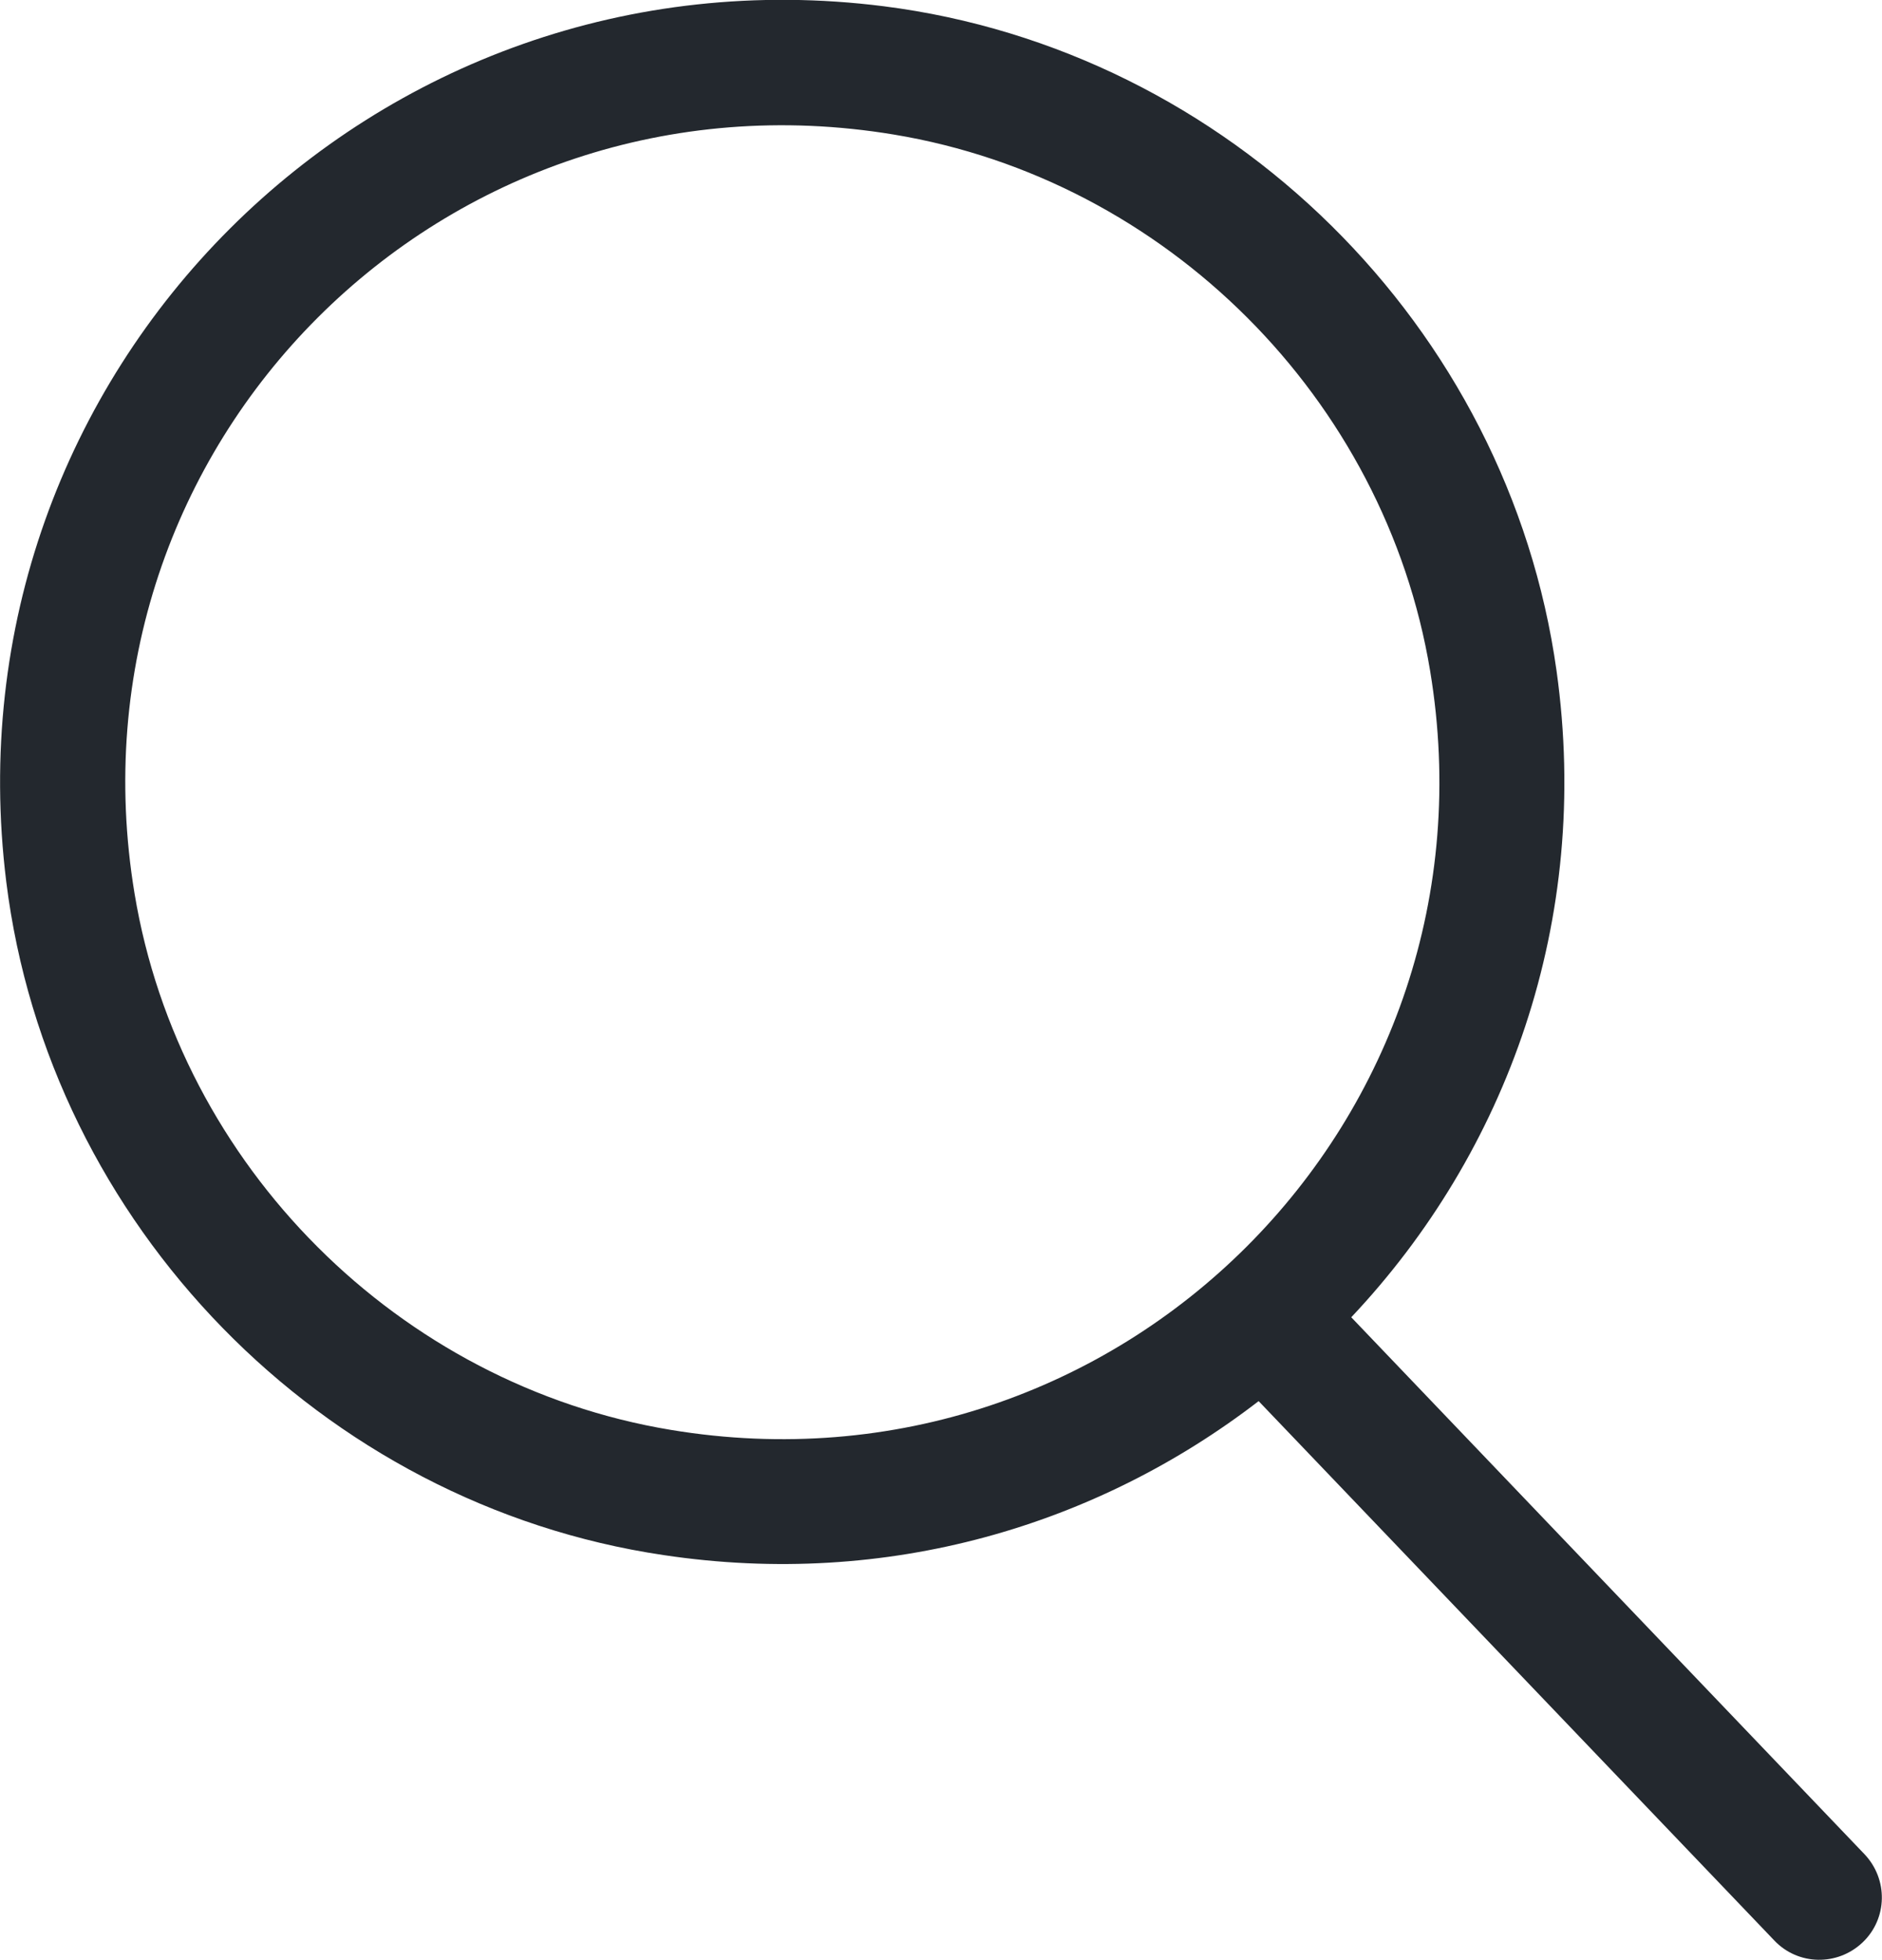
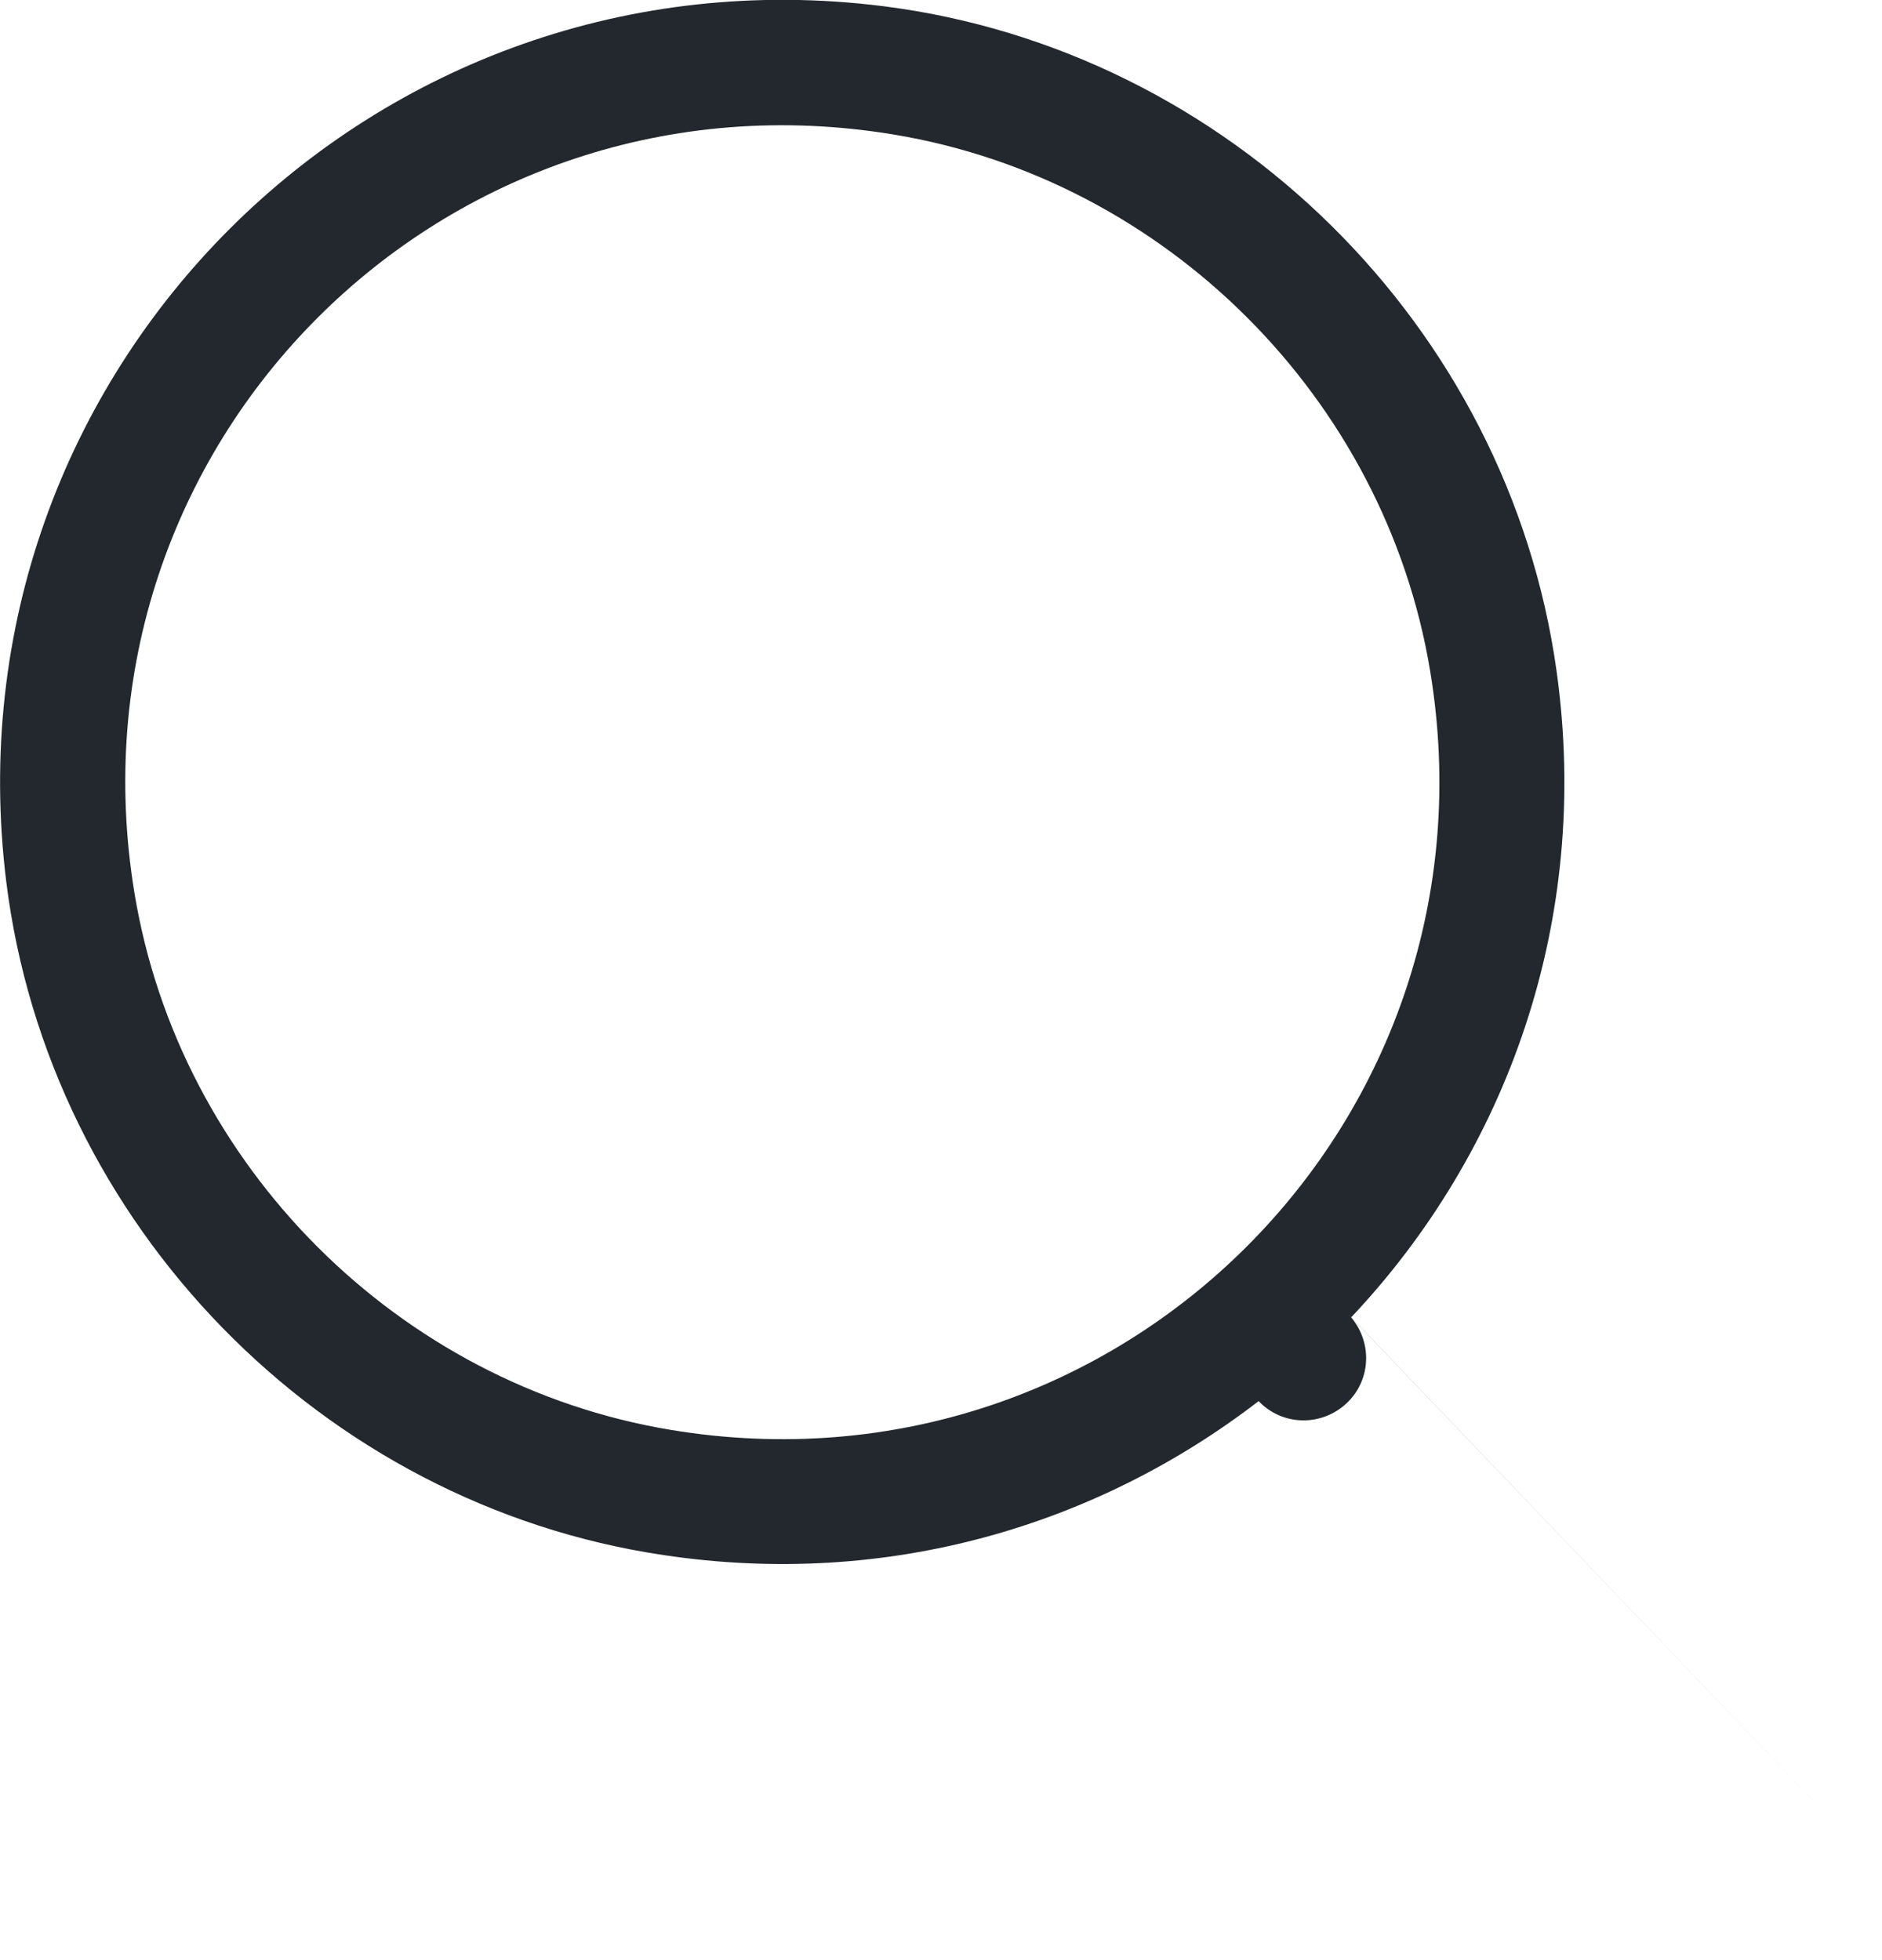
<svg xmlns="http://www.w3.org/2000/svg" id="uuid-ce8df5fe-fc3c-47db-97df-b26577ce57d5" data-name="Layer 2" width="30.07" height="31.32" viewBox="0 0 30.07 31.32">
  <g id="uuid-00cb98c1-de3a-4c07-bb11-3e8d95fab88c" data-name="Capa 1">
-     <path d="m29.79,29.63l-8.2-8.58c2.48-2.63,3.84-6.33,3.28-10.33C24.1,5.21,19.63.8,14.12.1,5.97-.93-.91,5.94.1,14.09c.68,5.48,5.04,9.95,10.5,10.76,3.59.54,6.94-.48,9.51-2.46l8.24,8.62c.38.4,1.01.41,1.41.03h0c.4-.38.41-1.01.03-1.41ZM2.15,14.28C.96,7.1,7.1.96,14.28,2.15c4.35.72,7.85,4.22,8.57,8.57,1.19,7.17-4.96,13.32-12.13,12.13-4.35-.72-7.85-4.22-8.57-8.57Z" fill="#23282e" stroke-width="0" />
+     <path d="m29.79,29.63l-8.2-8.58c2.48-2.63,3.84-6.33,3.28-10.33C24.1,5.21,19.63.8,14.12.1,5.97-.93-.91,5.94.1,14.09c.68,5.48,5.04,9.95,10.5,10.76,3.59.54,6.94-.48,9.51-2.46c.38.4,1.01.41,1.41.03h0c.4-.38.41-1.01.03-1.41ZM2.15,14.28C.96,7.1,7.1.96,14.28,2.15c4.35.72,7.85,4.22,8.57,8.57,1.19,7.17-4.96,13.32-12.13,12.13-4.35-.72-7.85-4.22-8.57-8.57Z" fill="#23282e" stroke-width="0" />
  </g>
</svg>